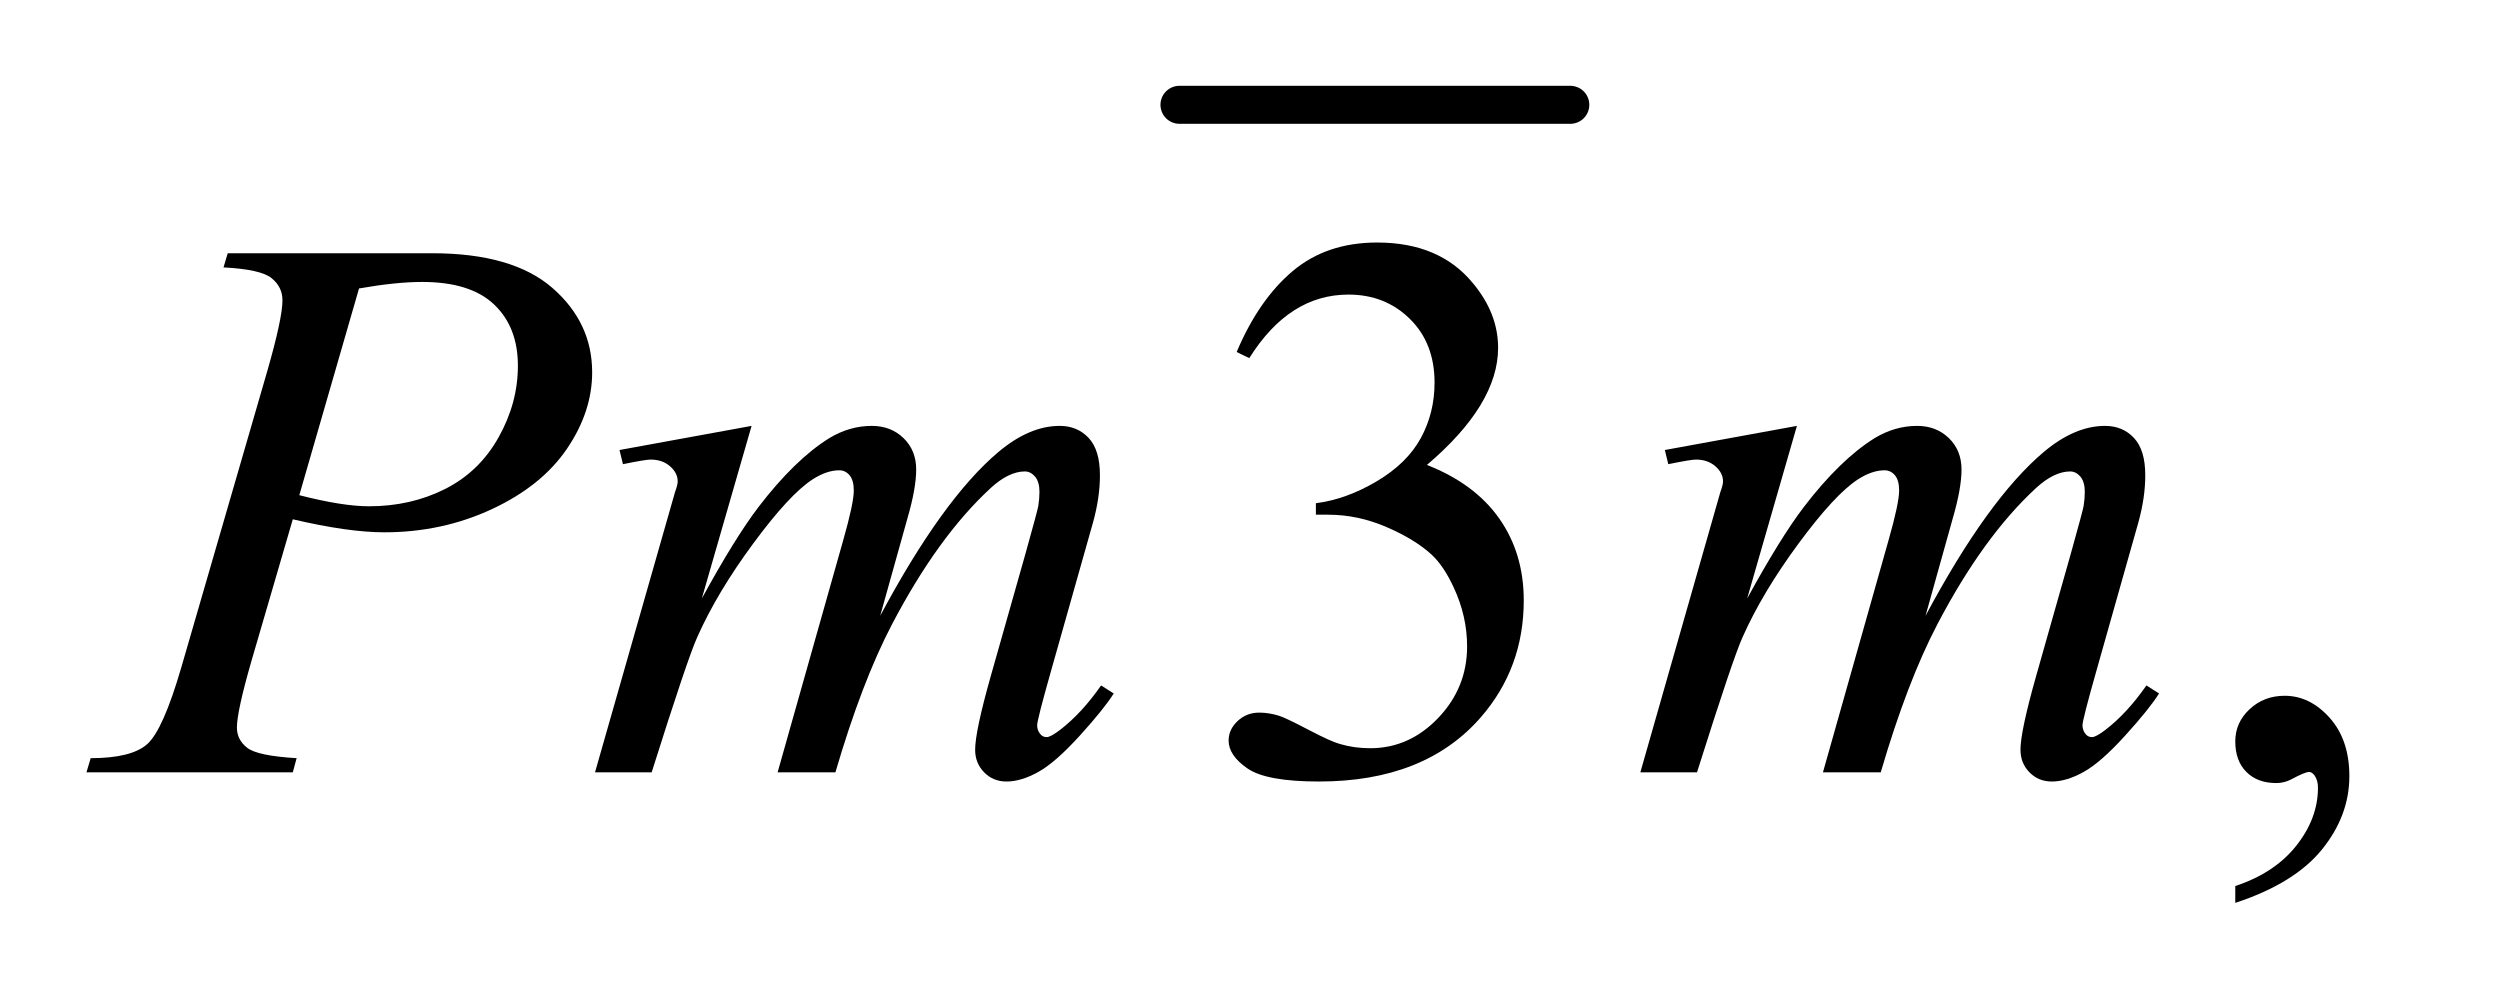
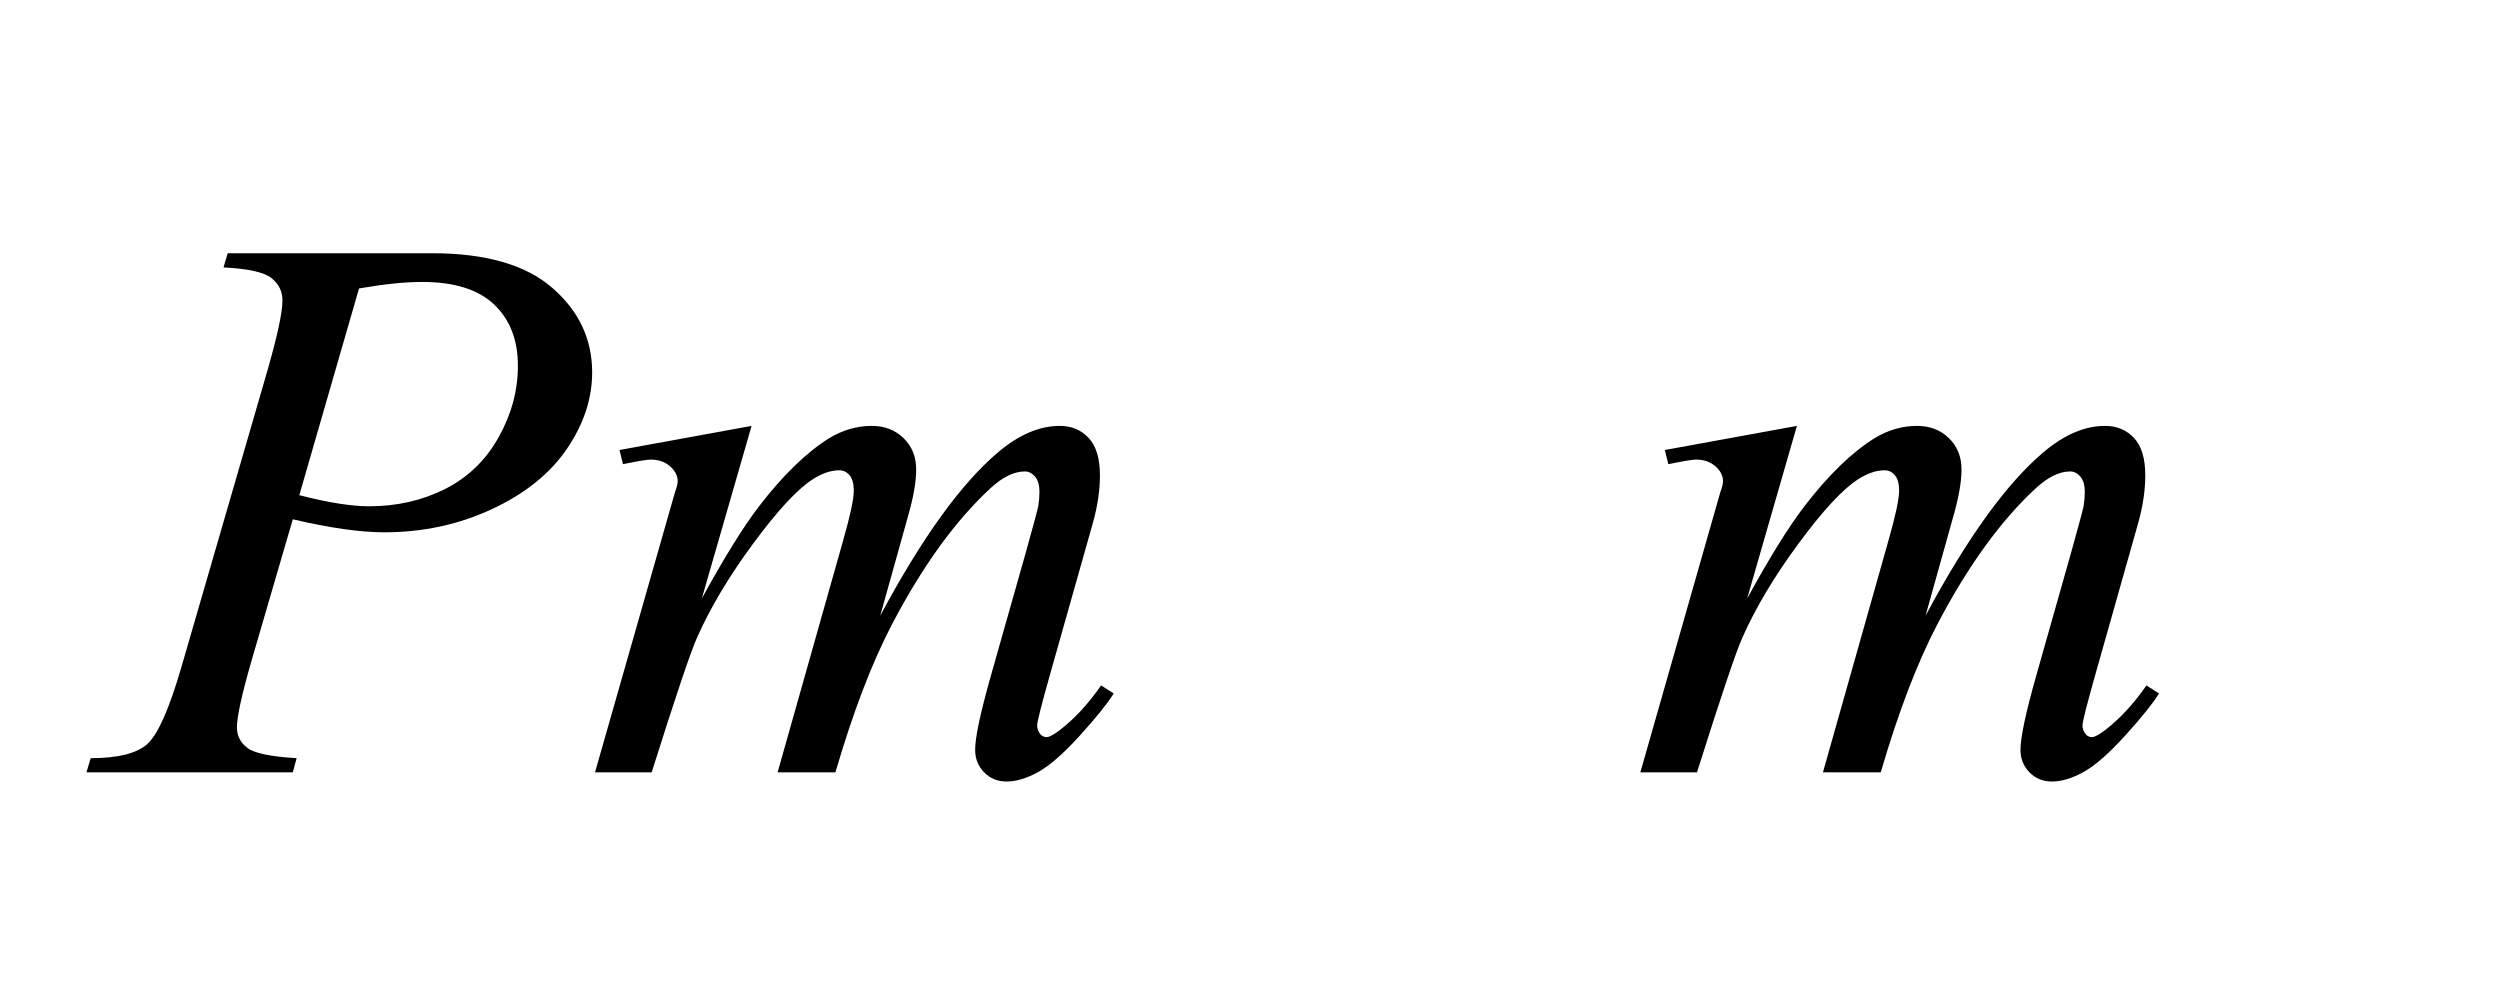
<svg xmlns="http://www.w3.org/2000/svg" stroke-dasharray="none" shape-rendering="auto" font-family="'Dialog'" text-rendering="auto" width="45" fill-opacity="1" color-interpolation="auto" color-rendering="auto" preserveAspectRatio="xMidYMid meet" font-size="12px" viewBox="0 0 45 18" fill="black" stroke="black" image-rendering="auto" stroke-miterlimit="10" stroke-linecap="square" stroke-linejoin="miter" font-style="normal" stroke-width="1" height="18" stroke-dashoffset="0" font-weight="normal" stroke-opacity="1">
  <defs id="genericDefs" />
  <g>
    <defs id="defs1">
      <clipPath clipPathUnits="userSpaceOnUse" id="clipPath1">
-         <path d="M0.913 1.128 L28.931 1.128 L28.931 12.517 L0.913 12.517 L0.913 1.128 Z" />
-       </clipPath>
+         </clipPath>
      <clipPath clipPathUnits="userSpaceOnUse" id="clipPath2">
        <path d="M29.16 36.051 L29.16 399.902 L924.324 399.902 L924.324 36.051 Z" />
      </clipPath>
    </defs>
    <g stroke-width="14" transform="scale(1.576,1.576) translate(-0.913,-1.128) matrix(0.031,0,0,0.031,0,0)" stroke-linejoin="round" stroke-linecap="round">
-       <line y2="75" fill="none" x1="464" clip-path="url(#clipPath2)" x2="608" y1="75" />
-     </g>
+       </g>
    <g transform="matrix(0.049,0,0,0.049,-1.438,-1.778)">
-       <path d="M483.625 165.594 Q491.781 146.328 504.227 135.852 Q516.672 125.375 535.234 125.375 Q558.156 125.375 570.391 140.281 Q579.672 151.391 579.672 164.047 Q579.672 184.859 553.516 207.078 Q571.094 213.969 580.094 226.766 Q589.094 239.562 589.094 256.859 Q589.094 281.609 573.344 299.75 Q552.812 323.375 513.859 323.375 Q494.594 323.375 487.633 318.594 Q480.672 313.812 480.672 308.328 Q480.672 304.25 483.977 301.156 Q487.281 298.062 491.922 298.062 Q495.438 298.062 499.094 299.188 Q501.484 299.891 509.922 304.32 Q518.359 308.75 521.594 309.594 Q526.797 311.141 532.703 311.141 Q547.047 311.141 557.664 300.031 Q568.281 288.922 568.281 273.734 Q568.281 262.625 563.359 252.078 Q559.703 244.203 555.344 240.125 Q549.297 234.5 538.75 229.93 Q528.203 225.359 517.234 225.359 L512.734 225.359 L512.734 221.141 Q523.844 219.734 535.023 213.125 Q546.203 206.516 551.266 197.234 Q556.328 187.953 556.328 176.844 Q556.328 162.359 547.258 153.43 Q538.188 144.5 524.688 144.5 Q502.891 144.5 488.266 167.844 L483.625 165.594 ZM850.469 367.953 L850.469 361.766 Q864.953 356.984 872.898 346.93 Q880.844 336.875 880.844 325.625 Q880.844 322.953 879.578 321.125 Q878.594 319.859 877.609 319.859 Q876.062 319.859 870.859 322.672 Q868.328 323.938 865.516 323.938 Q858.625 323.938 854.547 319.859 Q850.469 315.781 850.469 308.609 Q850.469 301.719 855.742 296.797 Q861.016 291.875 868.609 291.875 Q877.891 291.875 885.133 299.961 Q892.375 308.047 892.375 321.406 Q892.375 335.891 882.32 348.336 Q872.266 360.781 850.469 367.953 Z" stroke="none" clip-path="url(#clipPath2)" />
-     </g>
+       </g>
    <g transform="matrix(0.049,0,0,0.049,-1.438,-1.778)">
      <path d="M113 129.312 L188.094 129.312 Q217.625 129.312 232.25 142.039 Q246.875 154.766 246.875 173.047 Q246.875 187.531 237.594 201.172 Q228.312 214.812 210.031 223.32 Q191.75 231.828 170.516 231.828 Q157.297 231.828 136.906 227.047 L121.719 279.078 Q116.375 297.641 116.375 303.547 Q116.375 308.047 120.172 311 Q123.969 313.953 138.312 314.797 L136.906 320 L61.109 320 L62.656 314.797 Q77.562 314.797 83.398 309.664 Q89.234 304.531 95.984 281.328 L127.484 172.766 Q133.109 153.219 133.109 146.609 Q133.109 141.688 129.102 138.453 Q125.094 135.219 111.453 134.516 L113 129.312 ZM139.297 218.188 Q155.188 222.266 164.891 222.266 Q180.219 222.266 192.805 215.938 Q205.391 209.609 212.492 196.953 Q219.594 184.297 219.594 170.656 Q219.594 156.453 210.875 148.156 Q202.156 139.859 184.438 139.859 Q174.875 139.859 161.234 142.25 L139.297 218.188 ZM305.438 192.734 L287.156 256.156 Q299.391 233.797 307.969 222.547 Q321.328 205.109 333.984 197.234 Q341.438 192.734 349.594 192.734 Q356.625 192.734 361.266 197.234 Q365.906 201.734 365.906 208.766 Q365.906 215.656 362.672 226.766 L352.688 262.484 Q375.609 219.594 396.141 202.297 Q407.531 192.734 418.641 192.734 Q425.109 192.734 429.258 197.164 Q433.406 201.594 433.406 210.875 Q433.406 219.031 430.875 228.172 L415.406 282.875 Q410.344 300.734 410.344 302.703 Q410.344 304.672 411.609 306.078 Q412.453 307.062 413.859 307.062 Q415.266 307.062 418.781 304.391 Q426.797 298.203 433.828 288.078 L438.469 291.031 Q434.953 296.656 426.023 306.5 Q417.094 316.344 410.766 319.859 Q404.438 323.375 399.094 323.375 Q394.172 323.375 390.867 320 Q387.562 316.625 387.562 311.703 Q387.562 304.953 393.328 284.562 L406.125 239.422 Q410.484 223.812 410.766 222.125 Q411.188 219.453 411.188 216.922 Q411.188 213.406 409.641 211.438 Q407.953 209.469 405.844 209.469 Q399.938 209.469 393.328 215.516 Q373.922 233.375 357.047 265.578 Q345.938 286.812 336.234 320 L315 320 L339.047 234.922 Q342.984 221.141 342.984 216.5 Q342.984 212.703 341.438 210.875 Q339.891 209.047 337.641 209.047 Q333 209.047 327.797 212.422 Q319.359 217.906 306.07 235.906 Q292.781 253.906 285.469 270.359 Q281.953 278.094 268.734 320 L247.922 320 L273.938 228.875 L277.312 217.062 Q278.297 214.391 278.297 213.125 Q278.297 210.031 275.484 207.57 Q272.672 205.109 268.312 205.109 Q266.484 205.109 258.188 206.797 L256.922 201.594 L305.438 192.734 ZM689.438 192.734 L671.156 256.156 Q683.391 233.797 691.969 222.547 Q705.328 205.109 717.984 197.234 Q725.438 192.734 733.594 192.734 Q740.625 192.734 745.266 197.234 Q749.906 201.734 749.906 208.766 Q749.906 215.656 746.672 226.766 L736.688 262.484 Q759.609 219.594 780.141 202.297 Q791.531 192.734 802.641 192.734 Q809.109 192.734 813.258 197.164 Q817.406 201.594 817.406 210.875 Q817.406 219.031 814.875 228.172 L799.406 282.875 Q794.344 300.734 794.344 302.703 Q794.344 304.672 795.609 306.078 Q796.453 307.062 797.859 307.062 Q799.266 307.062 802.781 304.391 Q810.797 298.203 817.828 288.078 L822.469 291.031 Q818.953 296.656 810.023 306.5 Q801.094 316.344 794.766 319.859 Q788.438 323.375 783.094 323.375 Q778.172 323.375 774.867 320 Q771.562 316.625 771.562 311.703 Q771.562 304.953 777.328 284.562 L790.125 239.422 Q794.484 223.812 794.766 222.125 Q795.188 219.453 795.188 216.922 Q795.188 213.406 793.641 211.438 Q791.953 209.469 789.844 209.469 Q783.938 209.469 777.328 215.516 Q757.922 233.375 741.047 265.578 Q729.938 286.812 720.234 320 L699 320 L723.047 234.922 Q726.984 221.141 726.984 216.5 Q726.984 212.703 725.438 210.875 Q723.891 209.047 721.641 209.047 Q717 209.047 711.797 212.422 Q703.359 217.906 690.07 235.906 Q676.781 253.906 669.469 270.359 Q665.953 278.094 652.734 320 L631.922 320 L657.938 228.875 L661.312 217.062 Q662.297 214.391 662.297 213.125 Q662.297 210.031 659.484 207.57 Q656.672 205.109 652.312 205.109 Q650.484 205.109 642.188 206.797 L640.922 201.594 L689.438 192.734 Z" stroke="none" clip-path="url(#clipPath2)" />
    </g>
  </g>
</svg>